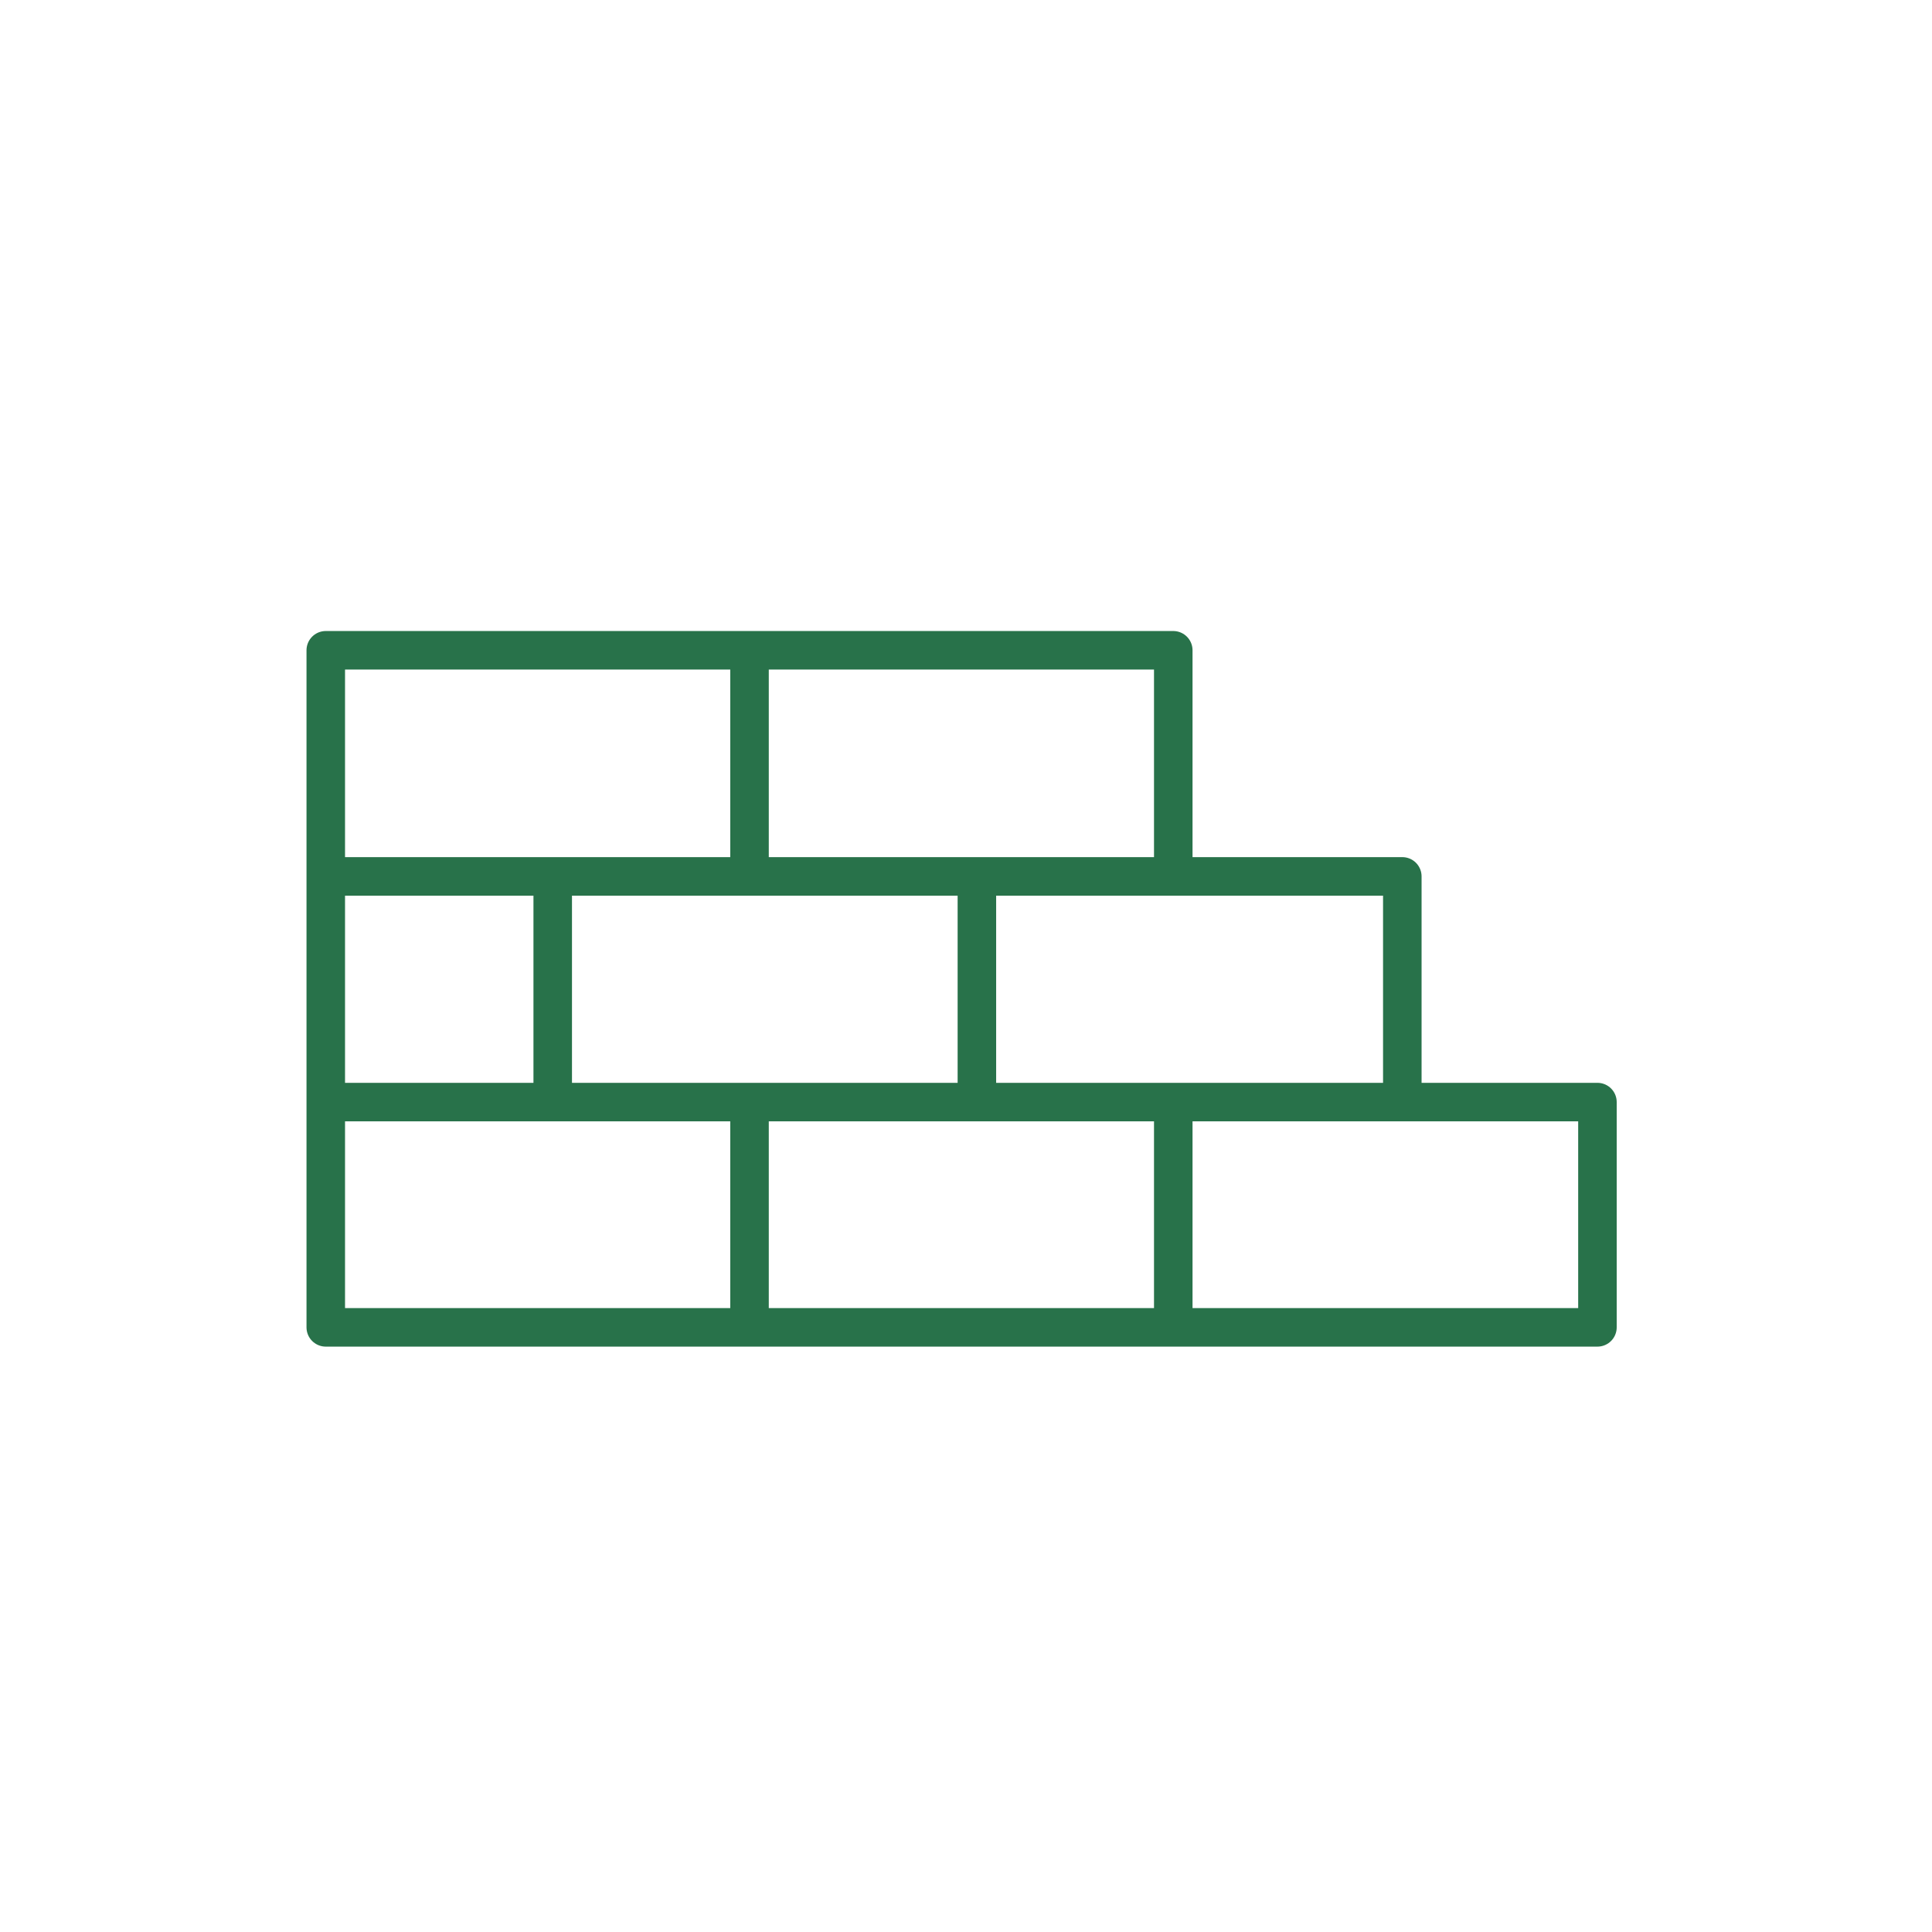
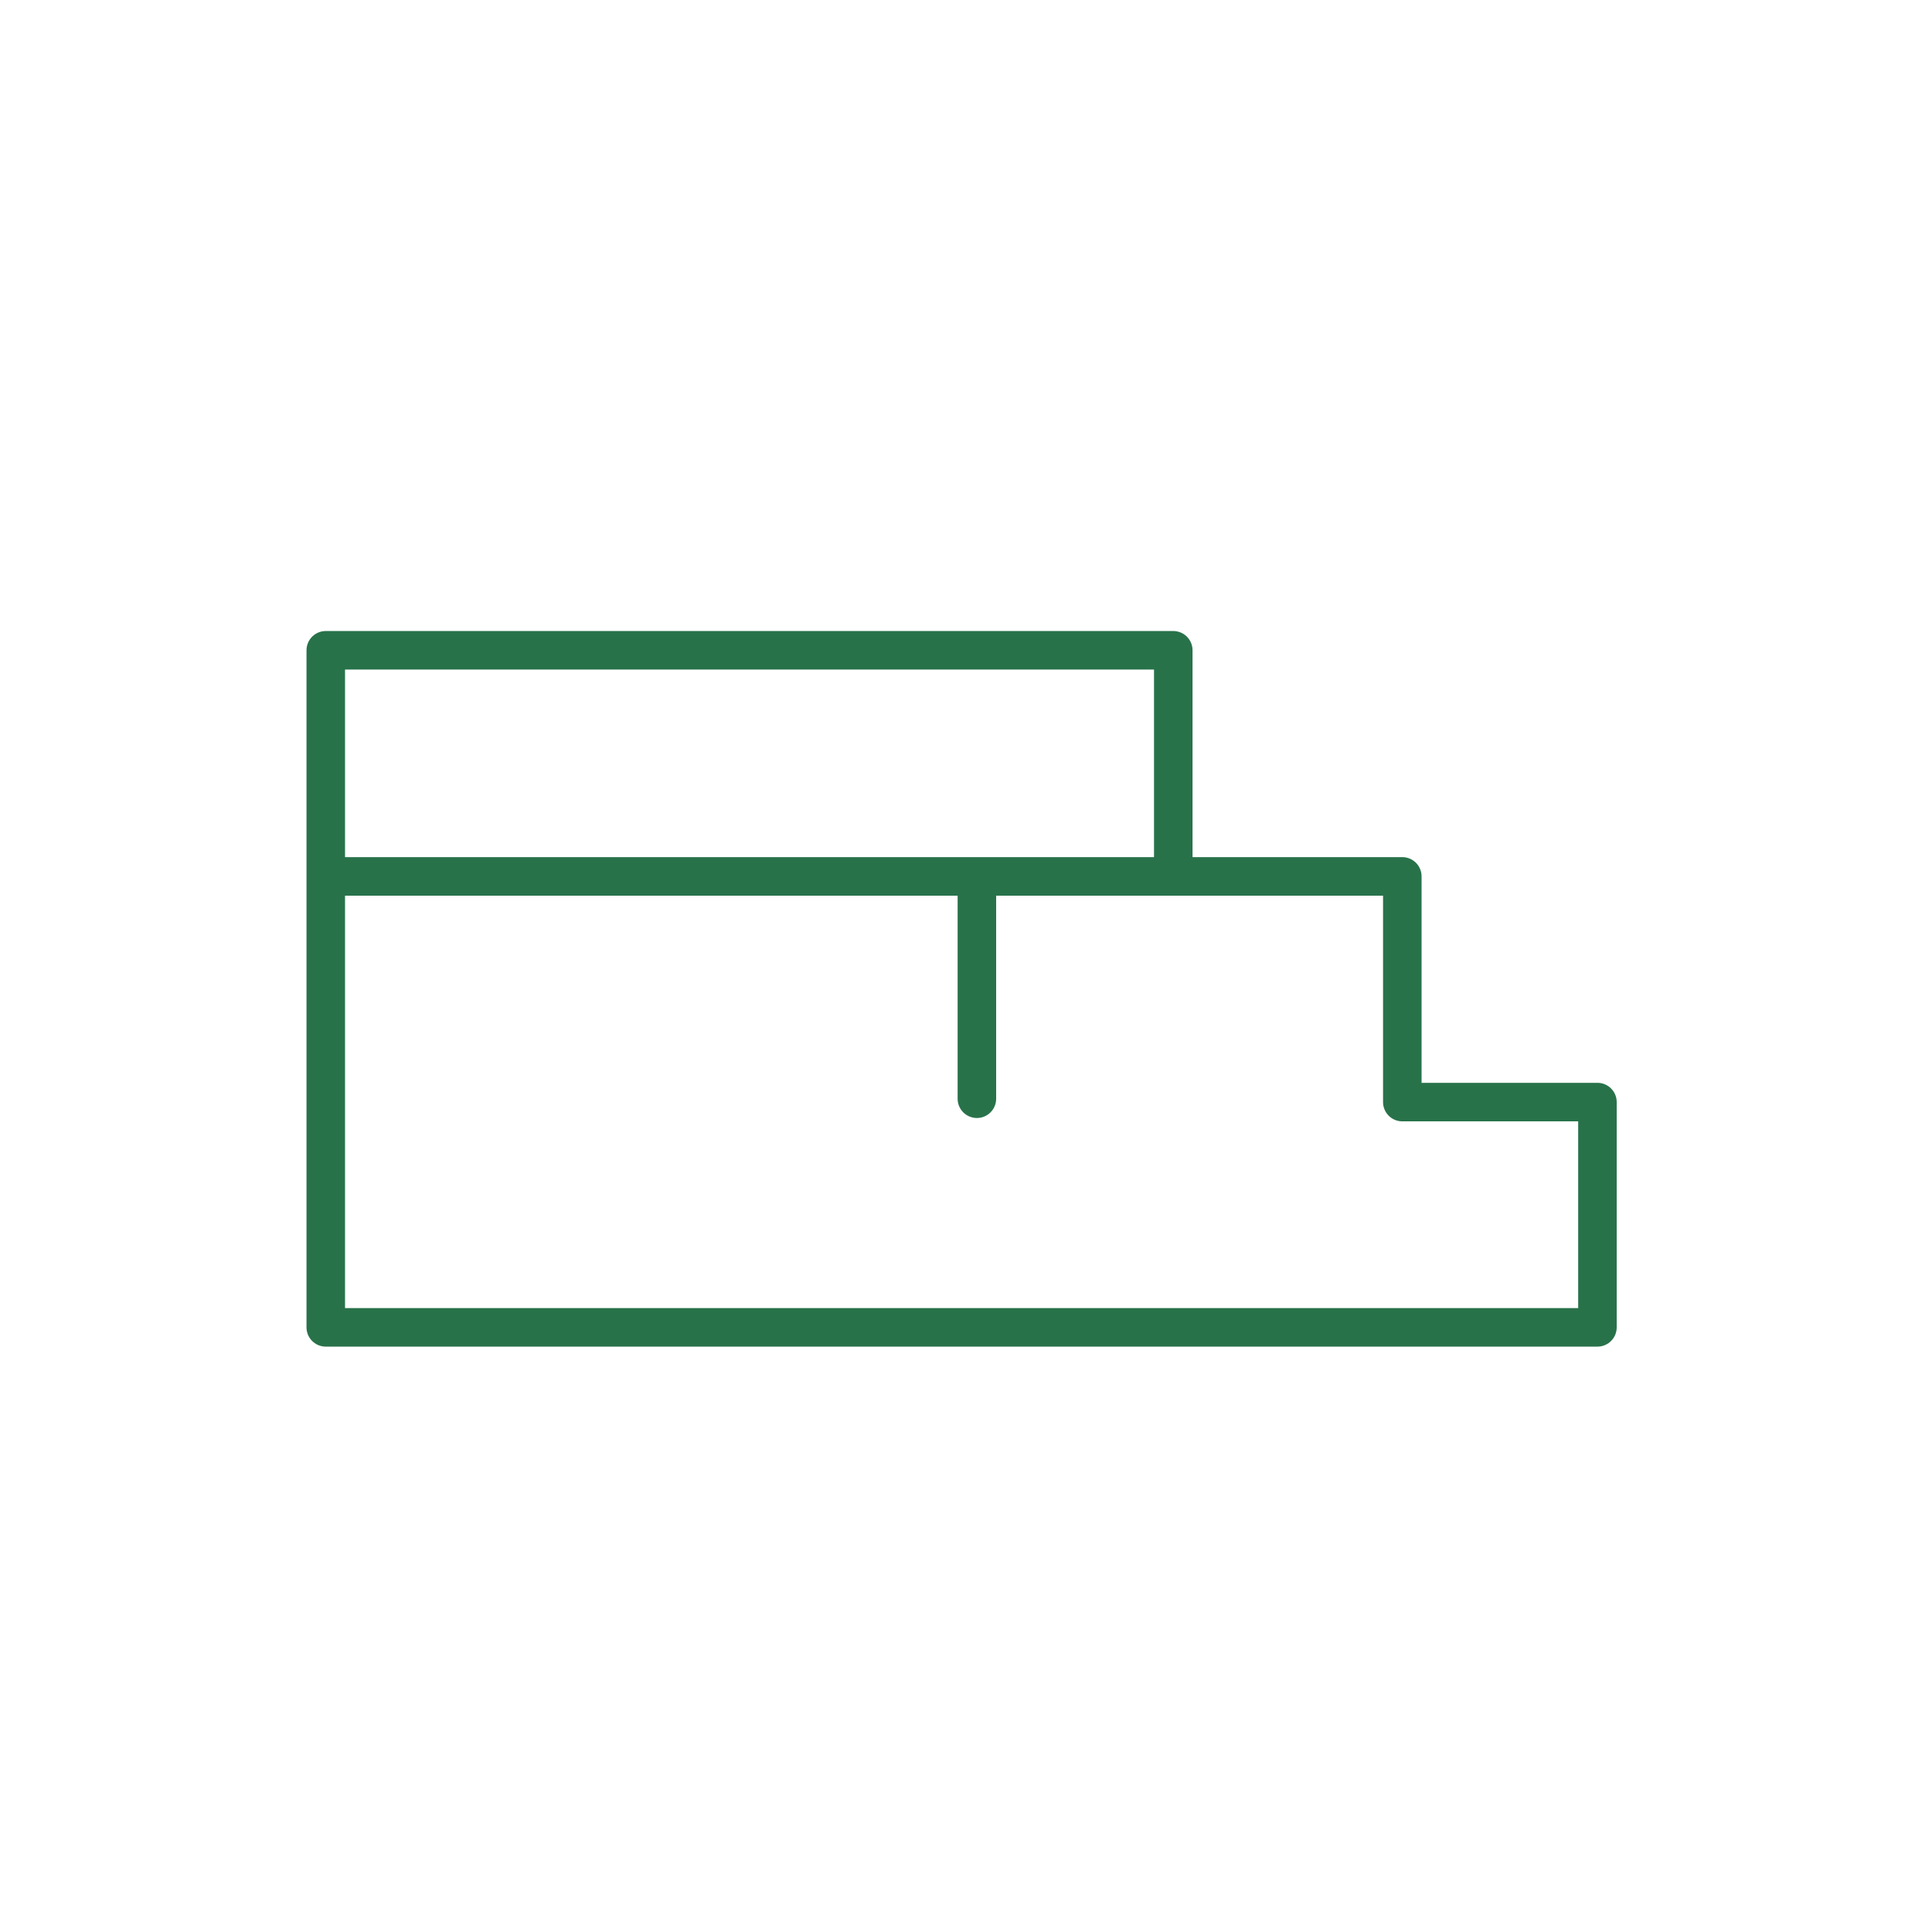
<svg xmlns="http://www.w3.org/2000/svg" id="Layer_2" data-name="Layer 2" viewBox="0 0 46.14 46.14">
  <defs>
    <style> .cls-1 { fill: #fff; } .cls-2 { fill: none; stroke: #28724a; stroke-linecap: round; stroke-linejoin: round; stroke-width: .92px; } </style>
  </defs>
  <g id="Layer_1-2" data-name="Layer 1">
    <g>
      <rect class="cls-1" width="46.14" height="46.14" />
      <g>
-         <line class="cls-2" x1="17.9" y1="26.4" x2="17.9" y2="31.62" />
-         <line class="cls-2" x1="28.02" y1="26.4" x2="28.02" y2="31.62" />
        <line class="cls-2" x1="7.96" y1="20.93" x2="28.06" y2="20.93" />
-         <line class="cls-2" x1="7.96" y1="26.32" x2="33.47" y2="26.32" />
-         <line class="cls-2" x1="17.9" y1="15.62" x2="17.9" y2="20.84" />
-         <line class="cls-2" x1="13.2" y1="21.02" x2="13.2" y2="26.24" />
        <line class="cls-2" x1="23.33" y1="21.02" x2="23.33" y2="26.24" />
        <polygon class="cls-2" points="38.15 31.7 7.78 31.7 7.78 15.53 28.02 15.53 28.02 20.93 33.49 20.93 33.49 26.32 38.15 26.32 38.15 31.7" />
      </g>
    </g>
  </g>
</svg>